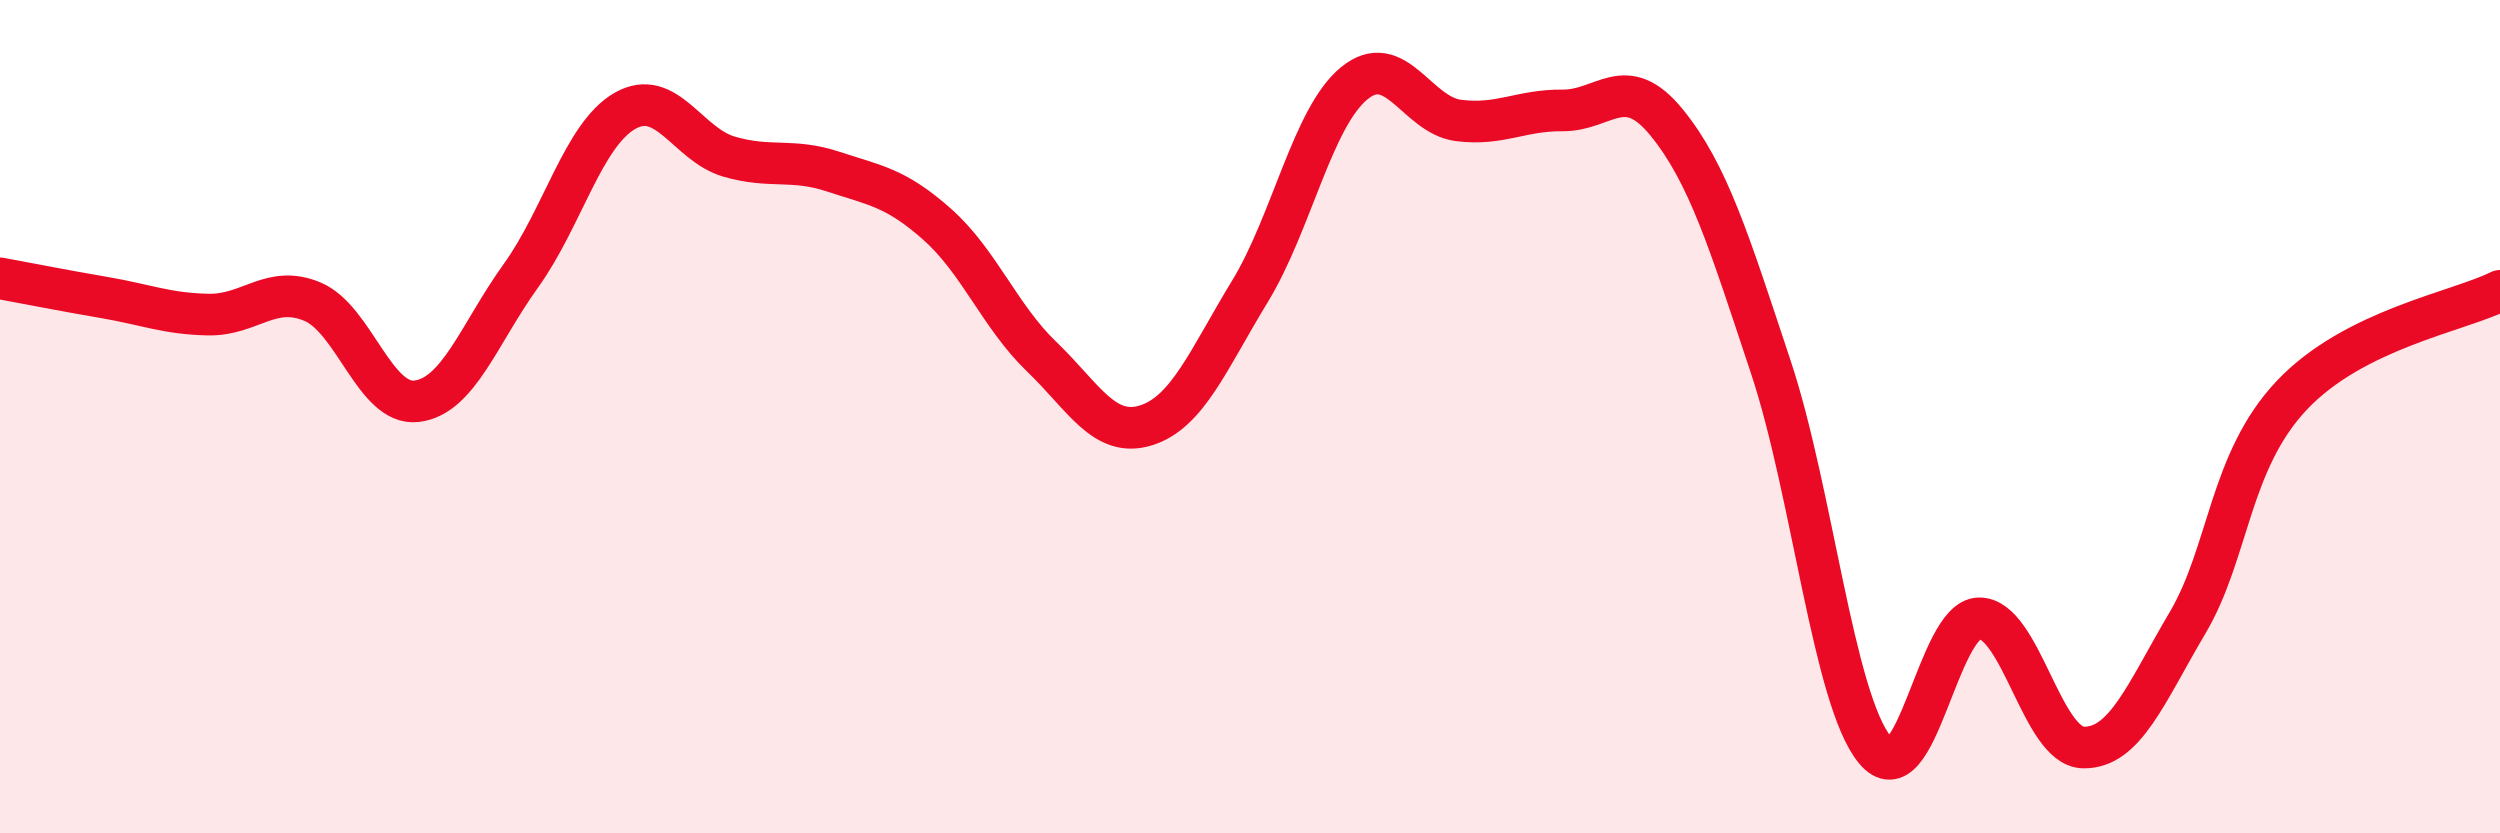
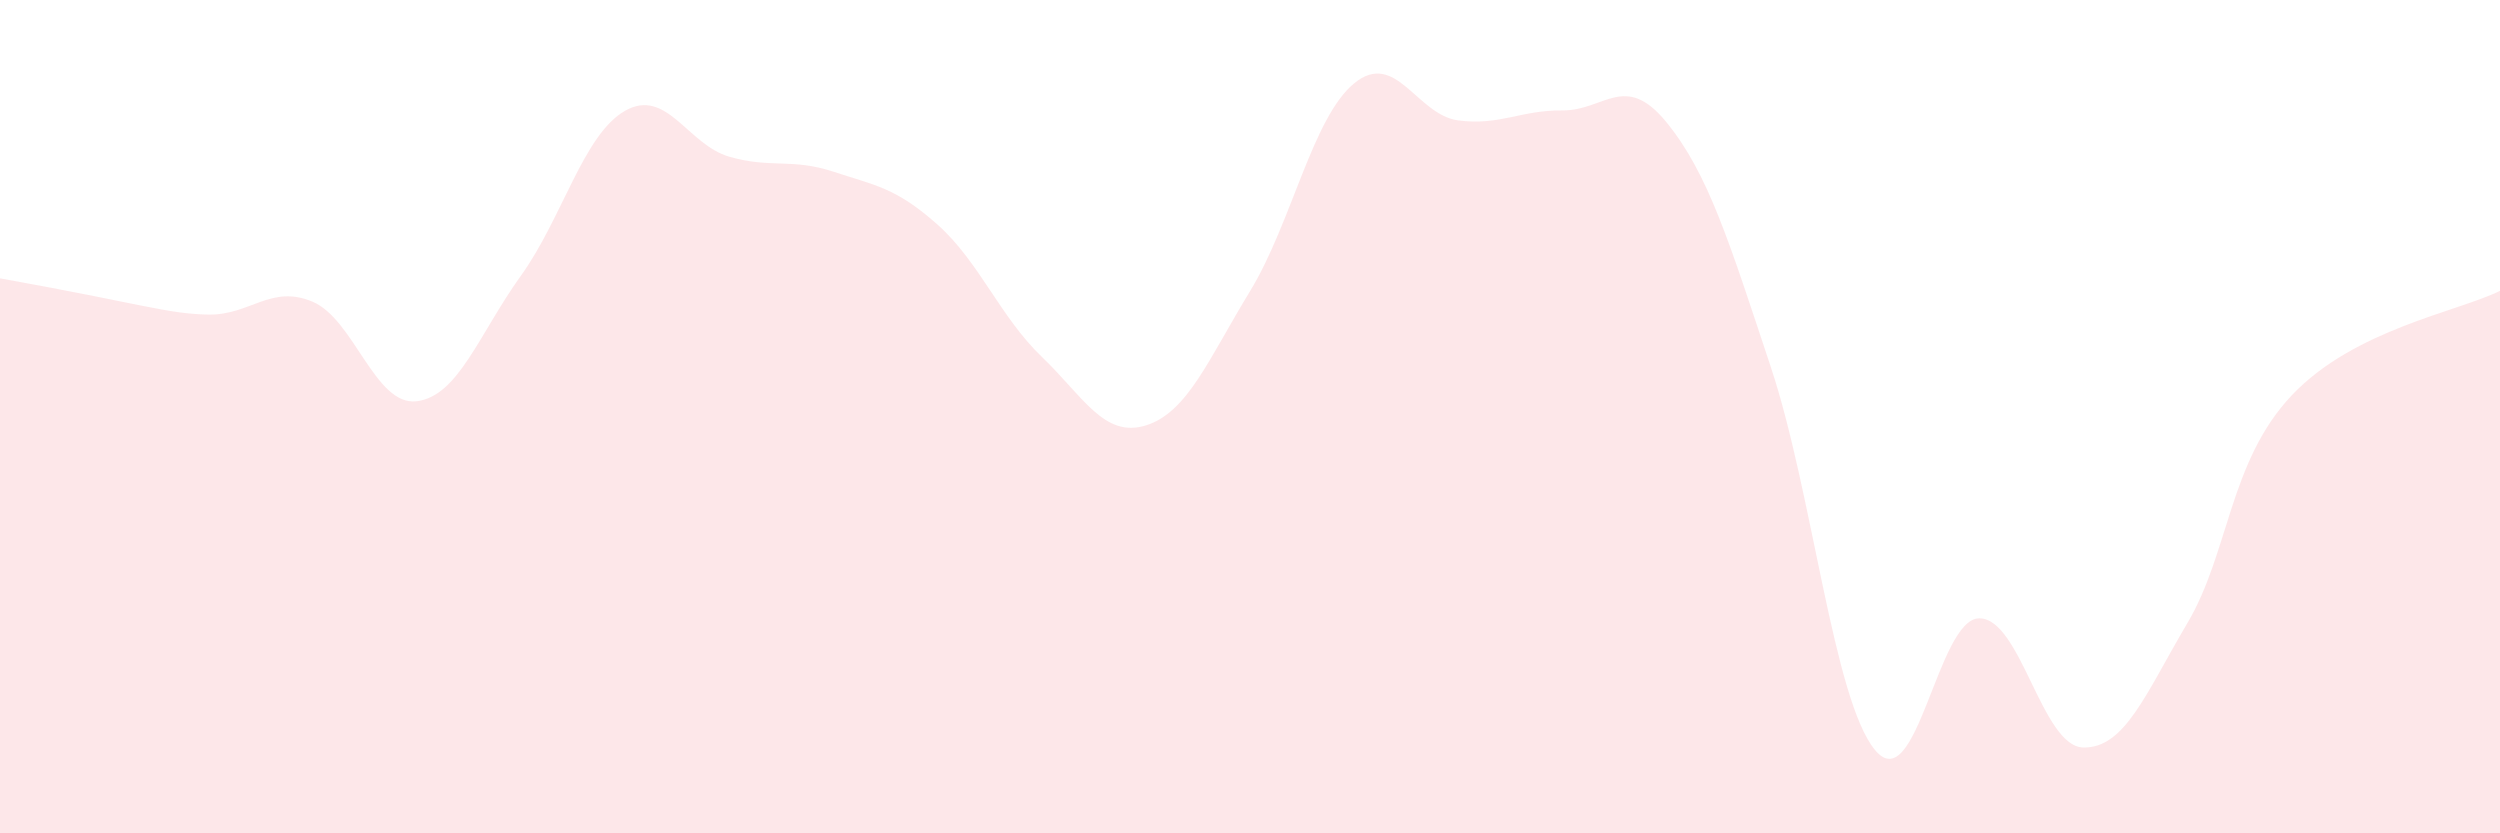
<svg xmlns="http://www.w3.org/2000/svg" width="60" height="20" viewBox="0 0 60 20">
-   <path d="M 0,6.68 C 0.5,6.77 1.5,6.97 2.5,7.14 C 3.5,7.31 4,7.53 5,7.55 C 6,7.57 6.5,6.82 7.5,7.24 C 8.5,7.66 9,9.75 10,9.63 C 11,9.51 11.5,8.01 12.5,6.62 C 13.5,5.23 14,3.23 15,2.66 C 16,2.09 16.5,3.47 17.5,3.76 C 18.5,4.05 19,3.79 20,4.12 C 21,4.45 21.5,4.5 22.5,5.39 C 23.5,6.28 24,7.6 25,8.56 C 26,9.52 26.5,10.52 27.5,10.21 C 28.5,9.9 29,8.63 30,6.99 C 31,5.35 31.5,2.82 32.5,2 C 33.5,1.18 34,2.76 35,2.89 C 36,3.02 36.5,2.64 37.5,2.65 C 38.5,2.66 39,1.71 40,2.94 C 41,4.17 41.5,5.8 42.5,8.81 C 43.5,11.82 44,16.79 45,18 C 46,19.21 46.5,14.85 47.5,14.84 C 48.5,14.83 49,17.92 50,17.94 C 51,17.96 51.5,16.64 52.5,14.95 C 53.5,13.26 53.5,11.08 55,9.49 C 56.5,7.9 59,7.48 60,6.98L60 20L0 20Z" fill="#EB0A25" opacity="0.1" stroke-linecap="round" stroke-linejoin="round" />
-   <path d="M 0,6.68 C 0.5,6.77 1.5,6.97 2.5,7.14 C 3.5,7.31 4,7.53 5,7.55 C 6,7.57 6.5,6.82 7.5,7.24 C 8.5,7.66 9,9.75 10,9.63 C 11,9.51 11.5,8.01 12.5,6.62 C 13.5,5.23 14,3.23 15,2.66 C 16,2.09 16.5,3.47 17.5,3.76 C 18.5,4.05 19,3.79 20,4.12 C 21,4.45 21.5,4.5 22.5,5.39 C 23.5,6.28 24,7.6 25,8.56 C 26,9.52 26.5,10.52 27.5,10.21 C 28.5,9.9 29,8.63 30,6.99 C 31,5.35 31.5,2.82 32.5,2 C 33.5,1.18 34,2.76 35,2.89 C 36,3.02 36.5,2.64 37.5,2.65 C 38.5,2.66 39,1.71 40,2.94 C 41,4.17 41.5,5.8 42.5,8.81 C 43.5,11.82 44,16.79 45,18 C 46,19.21 46.5,14.85 47.5,14.84 C 48.5,14.83 49,17.92 50,17.94 C 51,17.96 51.5,16.64 52.5,14.95 C 53.5,13.26 53.5,11.08 55,9.49 C 56.5,7.9 59,7.48 60,6.98" stroke="#EB0A25" stroke-width="1" fill="none" stroke-linecap="round" stroke-linejoin="round" />
+   <path d="M 0,6.68 C 3.5,7.31 4,7.53 5,7.55 C 6,7.57 6.5,6.82 7.5,7.24 C 8.5,7.66 9,9.75 10,9.63 C 11,9.51 11.5,8.01 12.5,6.62 C 13.5,5.23 14,3.23 15,2.66 C 16,2.09 16.5,3.47 17.5,3.76 C 18.5,4.05 19,3.79 20,4.12 C 21,4.45 21.5,4.5 22.5,5.39 C 23.5,6.28 24,7.6 25,8.56 C 26,9.52 26.5,10.52 27.5,10.21 C 28.5,9.9 29,8.63 30,6.99 C 31,5.35 31.5,2.82 32.5,2 C 33.5,1.18 34,2.76 35,2.89 C 36,3.02 36.5,2.64 37.5,2.65 C 38.5,2.66 39,1.71 40,2.94 C 41,4.17 41.5,5.8 42.5,8.81 C 43.5,11.82 44,16.79 45,18 C 46,19.21 46.5,14.85 47.5,14.84 C 48.5,14.83 49,17.92 50,17.94 C 51,17.96 51.5,16.64 52.5,14.95 C 53.5,13.26 53.5,11.08 55,9.49 C 56.5,7.9 59,7.48 60,6.98L60 20L0 20Z" fill="#EB0A25" opacity="0.1" stroke-linecap="round" stroke-linejoin="round" />
</svg>